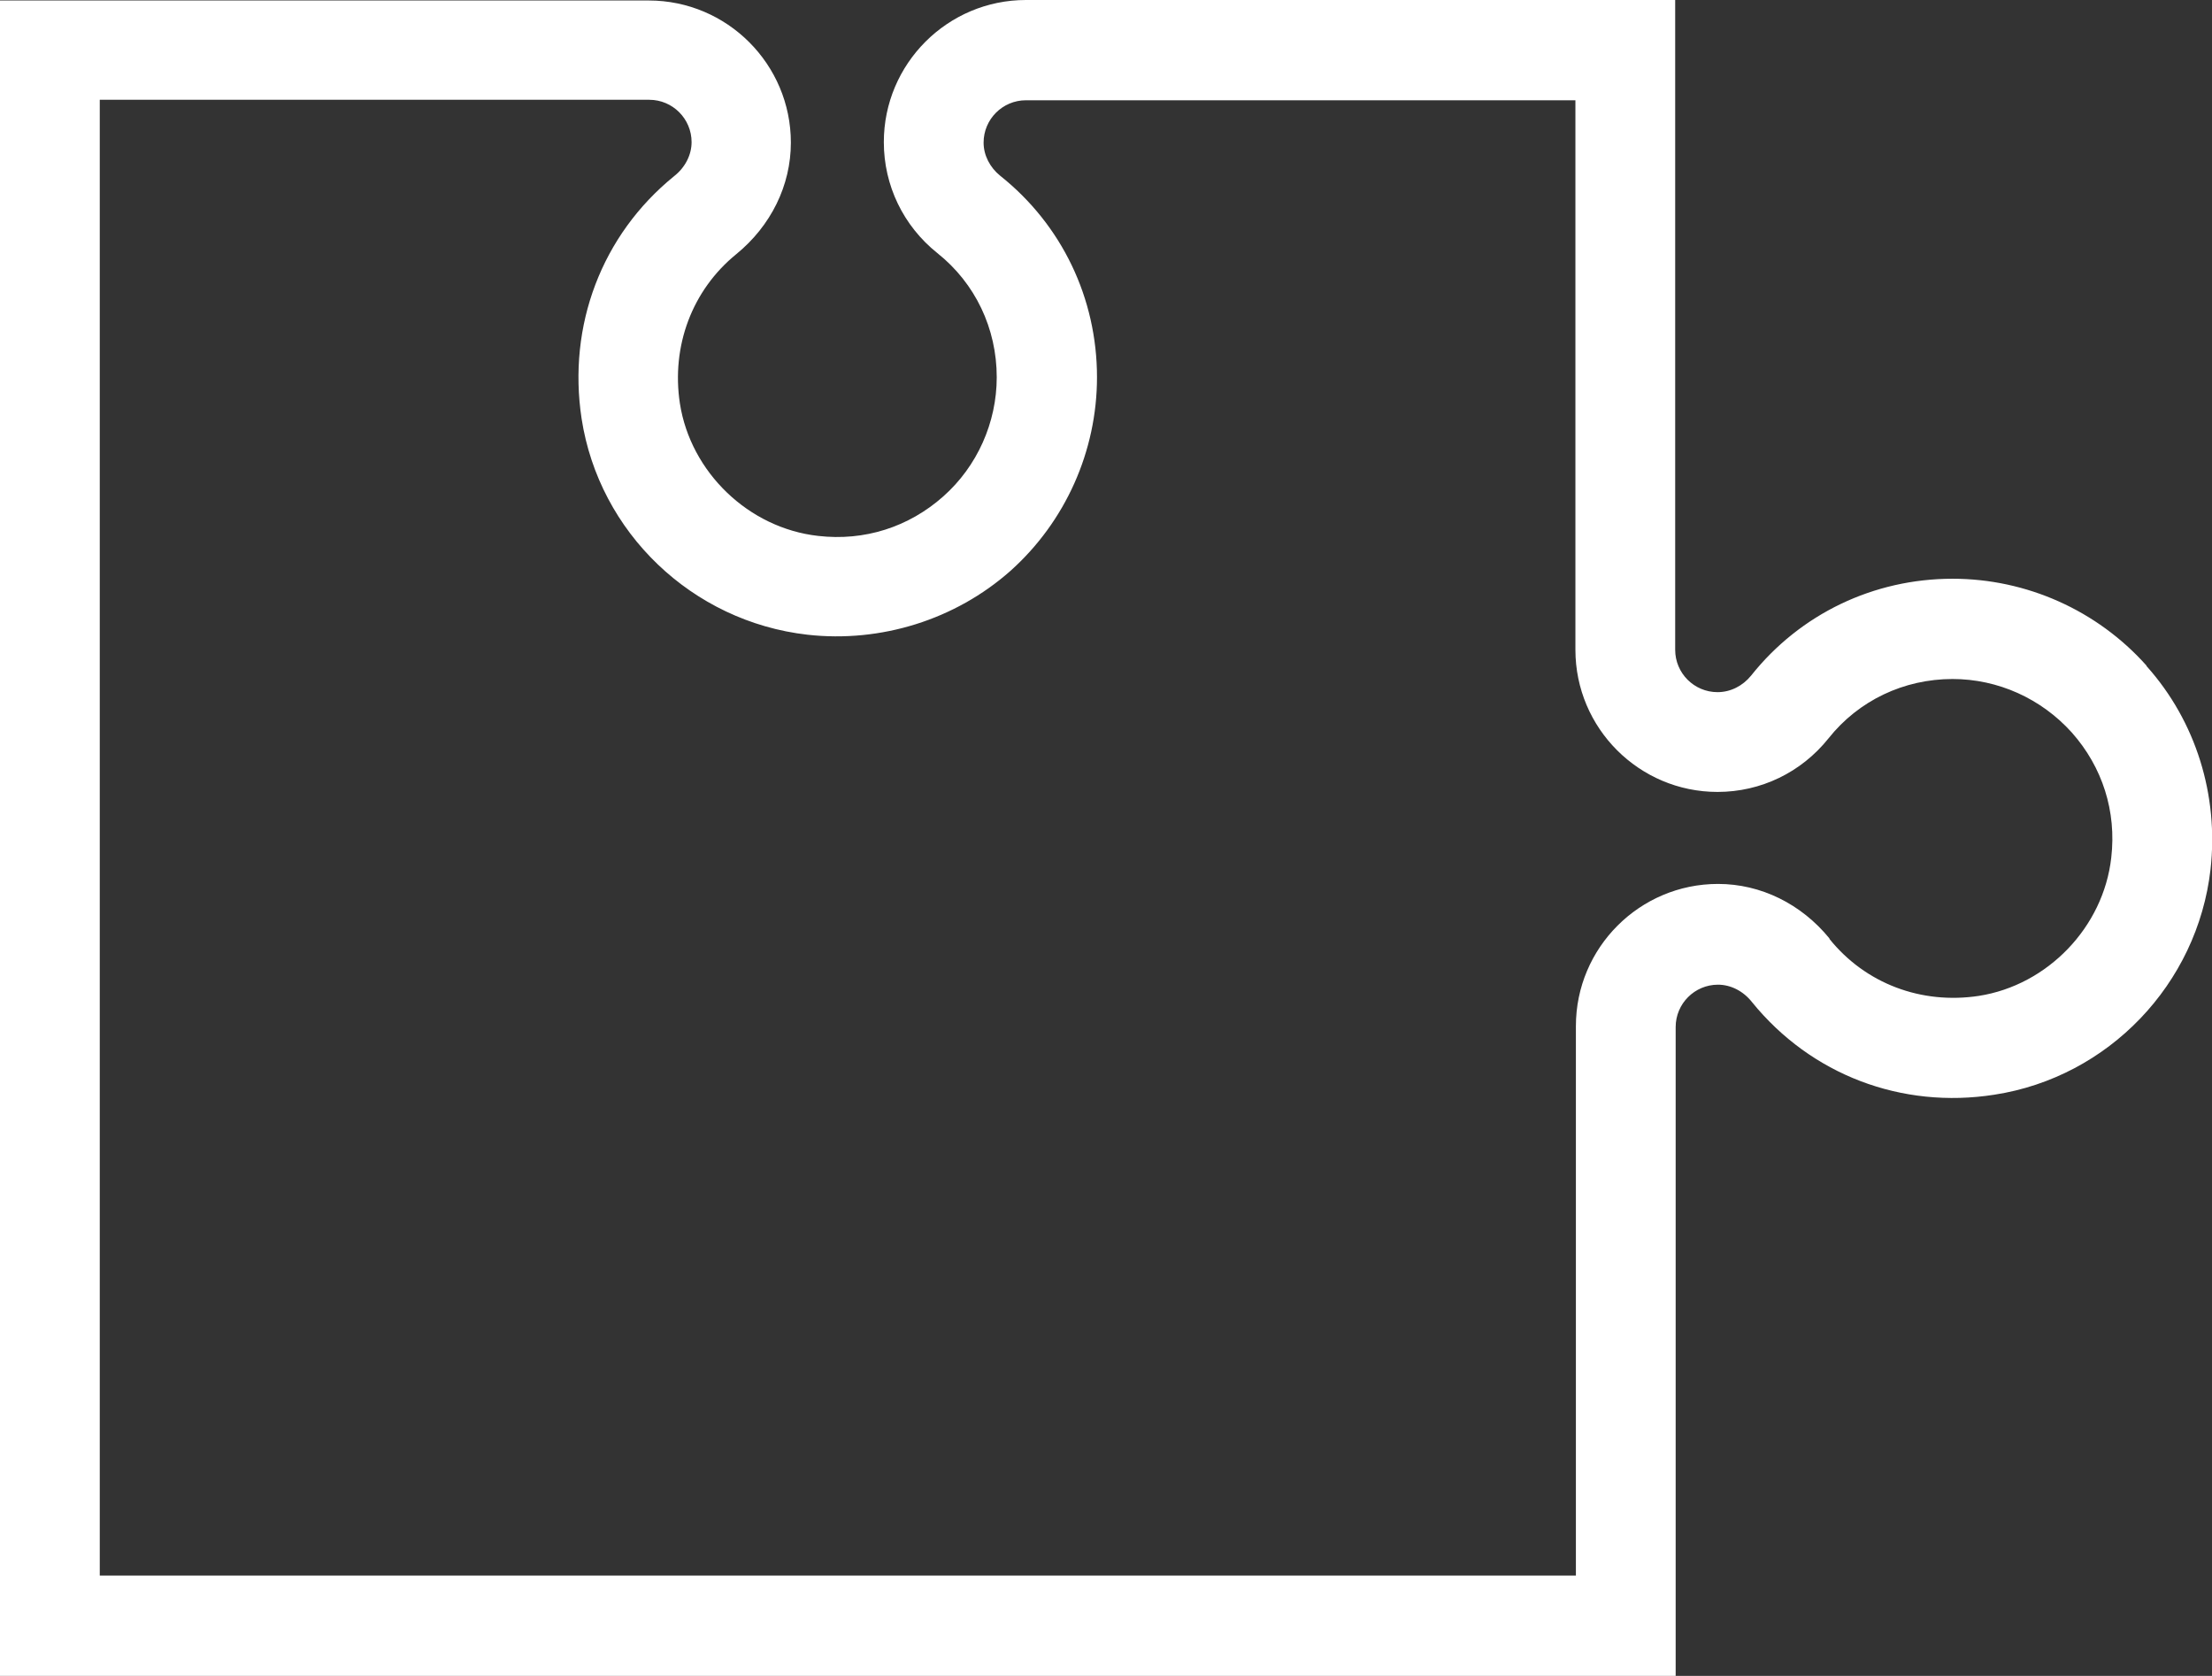
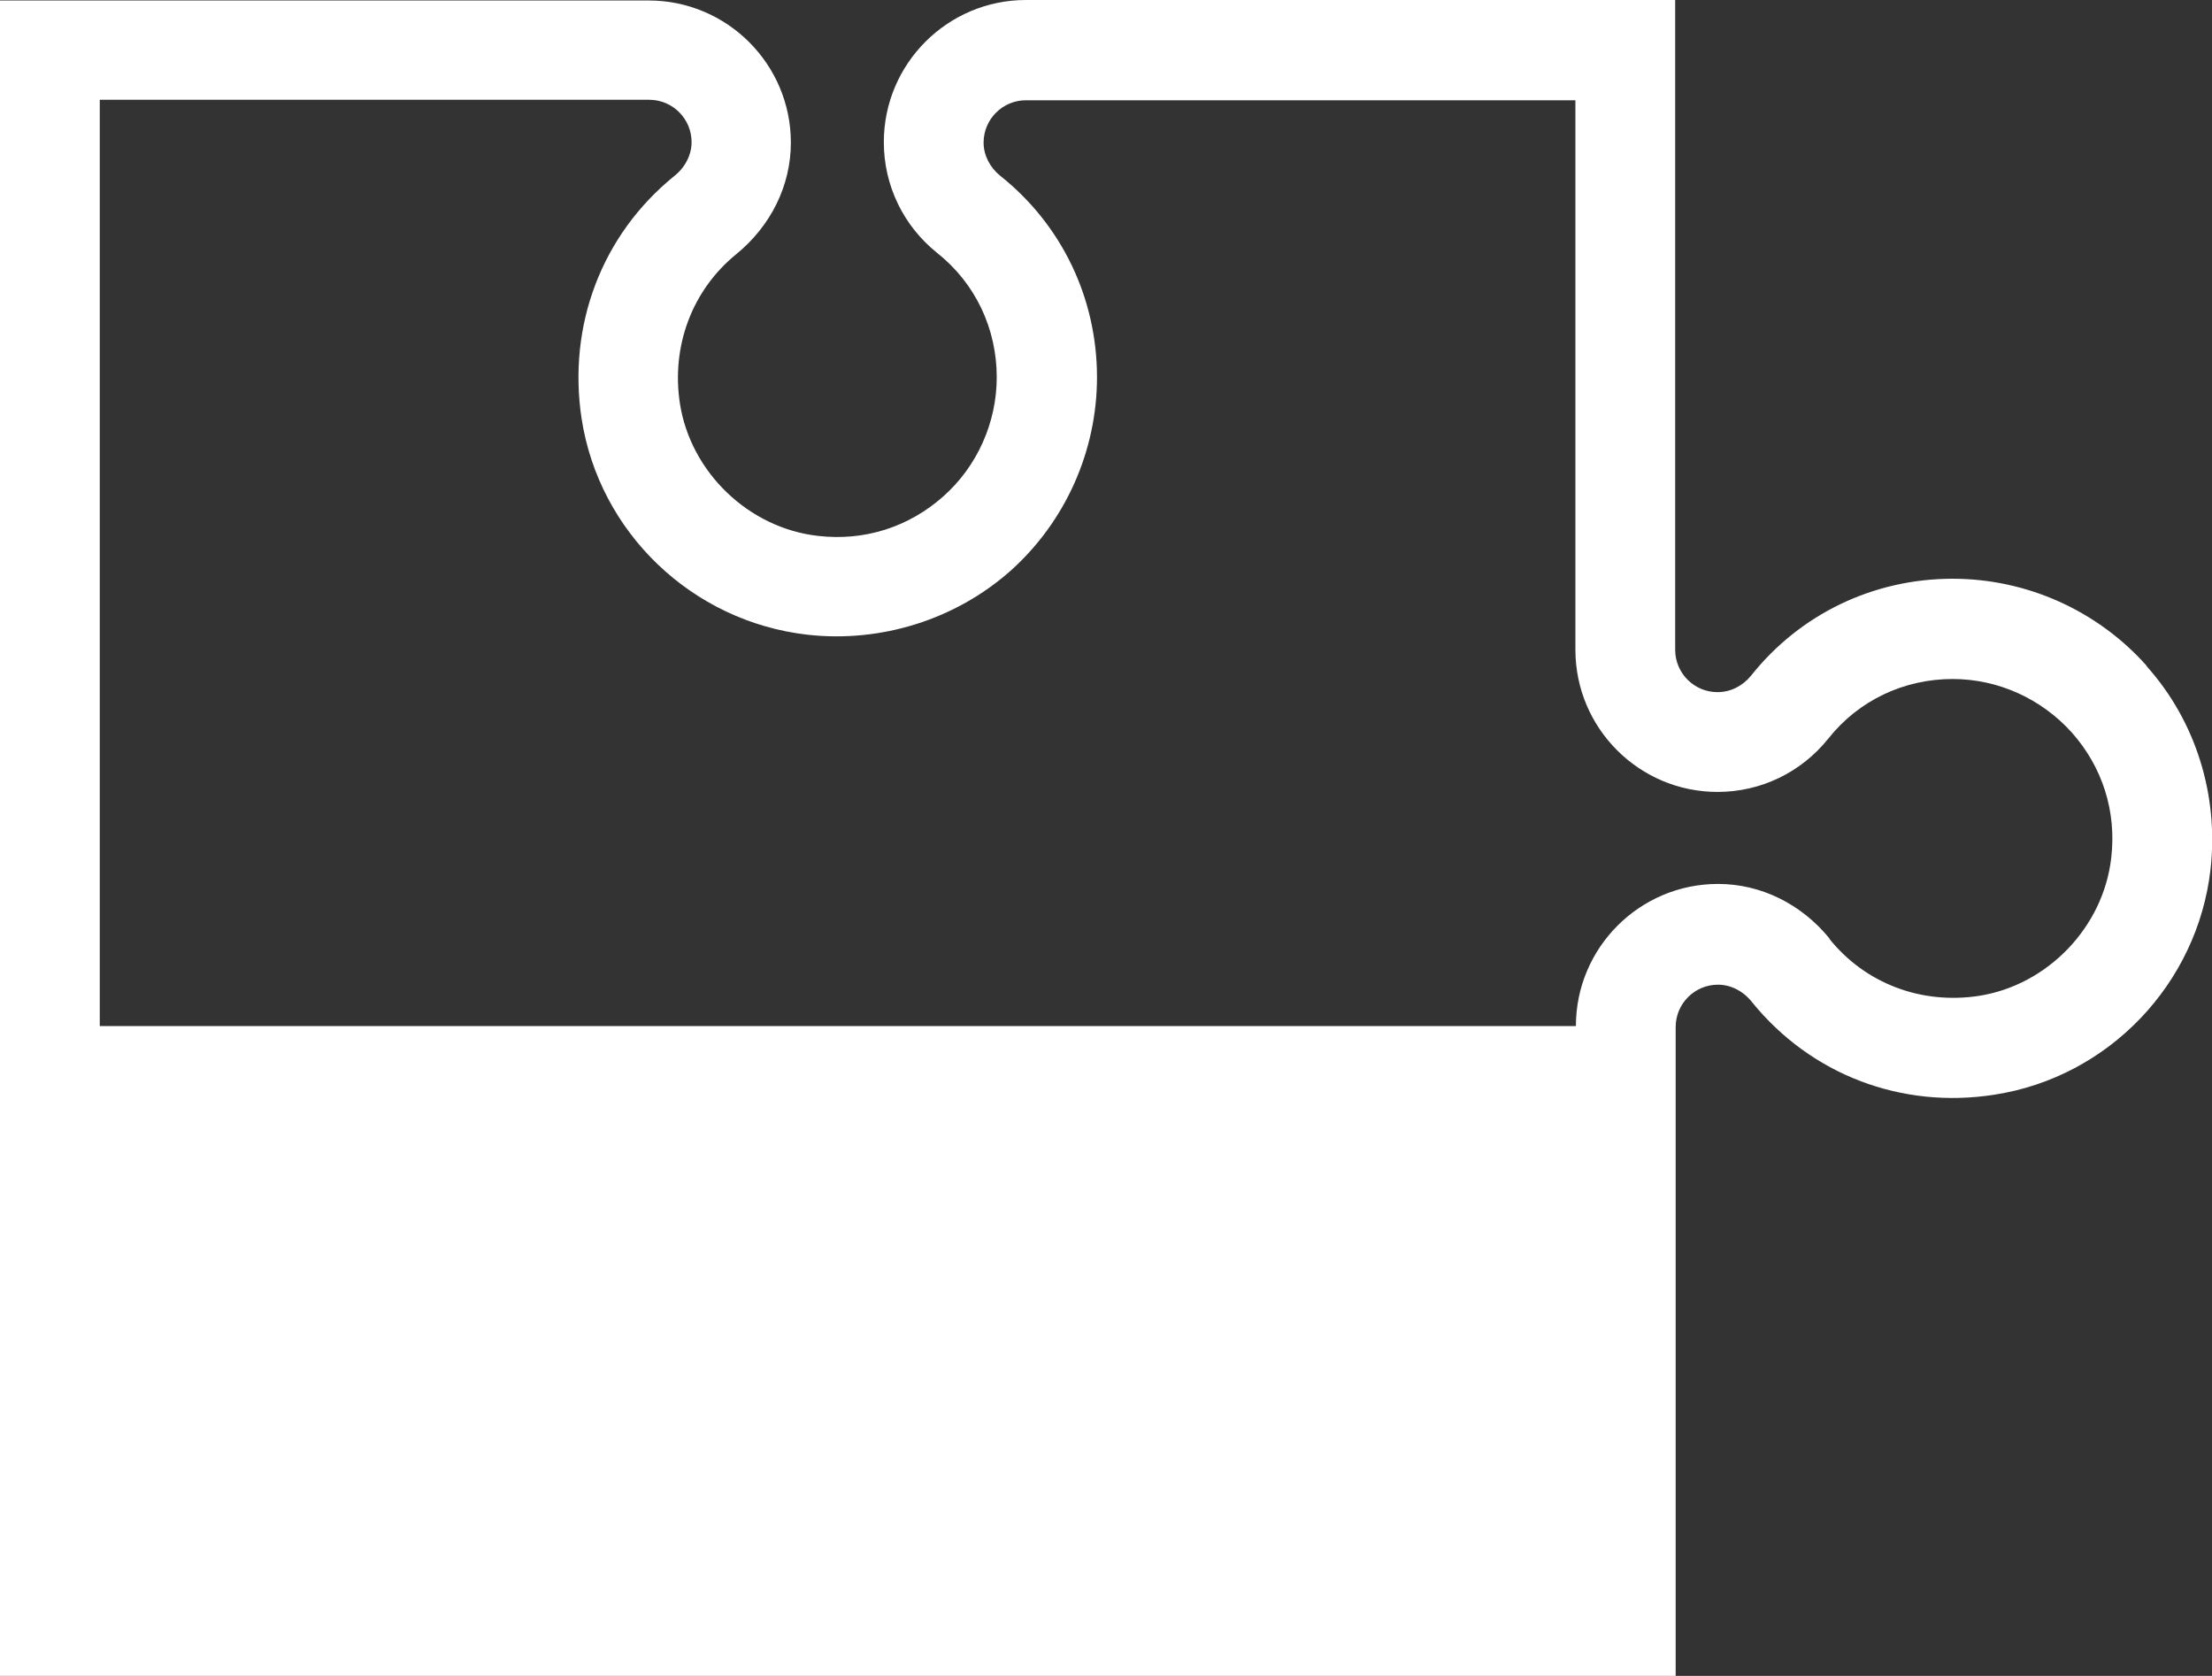
<svg xmlns="http://www.w3.org/2000/svg" id="Layer_2" data-name="Layer 2" viewBox="0 0 45.45 34.43">
  <rect x="0" y="0" width="45.45" height="34.43" fill="#333333" stroke="none" />
  <defs>
    <style>
      .cls-1 {
        fill: #fff;
      }
    </style>
  </defs>
  <g id="Art">
-     <path class="cls-1" d="M44.1,13.67c-1.01-1.13-2.46-1.78-3.98-1.78-1.62,0-3.13.72-4.14,1.99-.17.21-.42.34-.69.34-.48,0-.87-.39-.87-.87V0h-13.34c-1.61,0-2.92,1.31-2.92,2.92,0,.89.4,1.72,1.1,2.28.78.62,1.22,1.55,1.22,2.55,0,.93-.4,1.83-1.1,2.45-.71.63-1.62.92-2.57.81-1.43-.16-2.62-1.31-2.84-2.72-.18-1.18.25-2.33,1.16-3.07.71-.58,1.12-1.41,1.12-2.29,0-1.61-1.31-2.92-2.92-2.92H0v34.43h34.43v-13.34c0-.48.39-.87.87-.87.26,0,.52.13.7.36,1.21,1.49,3.07,2.2,4.98,1.9,2.34-.36,4.17-2.27,4.44-4.63.17-1.52-.3-3.04-1.31-4.17ZM37.59,19.28c-.58-.71-1.41-1.12-2.29-1.12-1.61,0-2.92,1.31-2.92,2.92v11.29H2.05V2.05h11.29c.48,0,.87.39.87.87,0,.26-.13.52-.36.7-1.49,1.21-2.19,3.07-1.9,4.98.36,2.34,2.27,4.17,4.64,4.44,1.51.17,3.04-.31,4.17-1.31,1.13-1.01,1.78-2.46,1.78-3.98,0-1.62-.72-3.13-1.99-4.14-.21-.17-.34-.42-.34-.68,0-.48.39-.87.87-.87h11.29v11.29c0,1.61,1.31,2.92,2.92,2.92.89,0,1.72-.4,2.28-1.1.62-.78,1.55-1.22,2.55-1.22.93,0,1.82.4,2.45,1.1.63.71.92,1.62.81,2.57-.16,1.43-1.31,2.62-2.72,2.84-1.18.18-2.33-.25-3.07-1.17Z" />
+     <path class="cls-1" d="M44.1,13.67c-1.01-1.13-2.46-1.78-3.98-1.78-1.62,0-3.13.72-4.14,1.99-.17.21-.42.34-.69.34-.48,0-.87-.39-.87-.87V0h-13.34c-1.61,0-2.92,1.31-2.92,2.92,0,.89.4,1.72,1.1,2.28.78.62,1.22,1.55,1.22,2.55,0,.93-.4,1.83-1.1,2.45-.71.63-1.62.92-2.57.81-1.43-.16-2.62-1.31-2.84-2.72-.18-1.18.25-2.33,1.16-3.07.71-.58,1.12-1.41,1.12-2.29,0-1.61-1.31-2.92-2.92-2.92H0v34.43h34.43v-13.34c0-.48.39-.87.87-.87.26,0,.52.13.7.36,1.21,1.49,3.07,2.2,4.98,1.9,2.34-.36,4.17-2.27,4.44-4.63.17-1.52-.3-3.04-1.31-4.17ZM37.59,19.28c-.58-.71-1.41-1.12-2.29-1.12-1.61,0-2.92,1.31-2.92,2.92H2.05V2.05h11.29c.48,0,.87.39.87.87,0,.26-.13.52-.36.7-1.49,1.21-2.19,3.07-1.9,4.98.36,2.34,2.27,4.17,4.64,4.44,1.51.17,3.04-.31,4.17-1.31,1.13-1.01,1.78-2.46,1.78-3.98,0-1.62-.72-3.13-1.99-4.14-.21-.17-.34-.42-.34-.68,0-.48.39-.87.87-.87h11.29v11.29c0,1.61,1.31,2.92,2.92,2.92.89,0,1.72-.4,2.28-1.1.62-.78,1.55-1.22,2.55-1.22.93,0,1.82.4,2.45,1.1.63.71.92,1.62.81,2.57-.16,1.43-1.31,2.62-2.72,2.84-1.18.18-2.33-.25-3.07-1.17Z" />
  </g>
</svg>